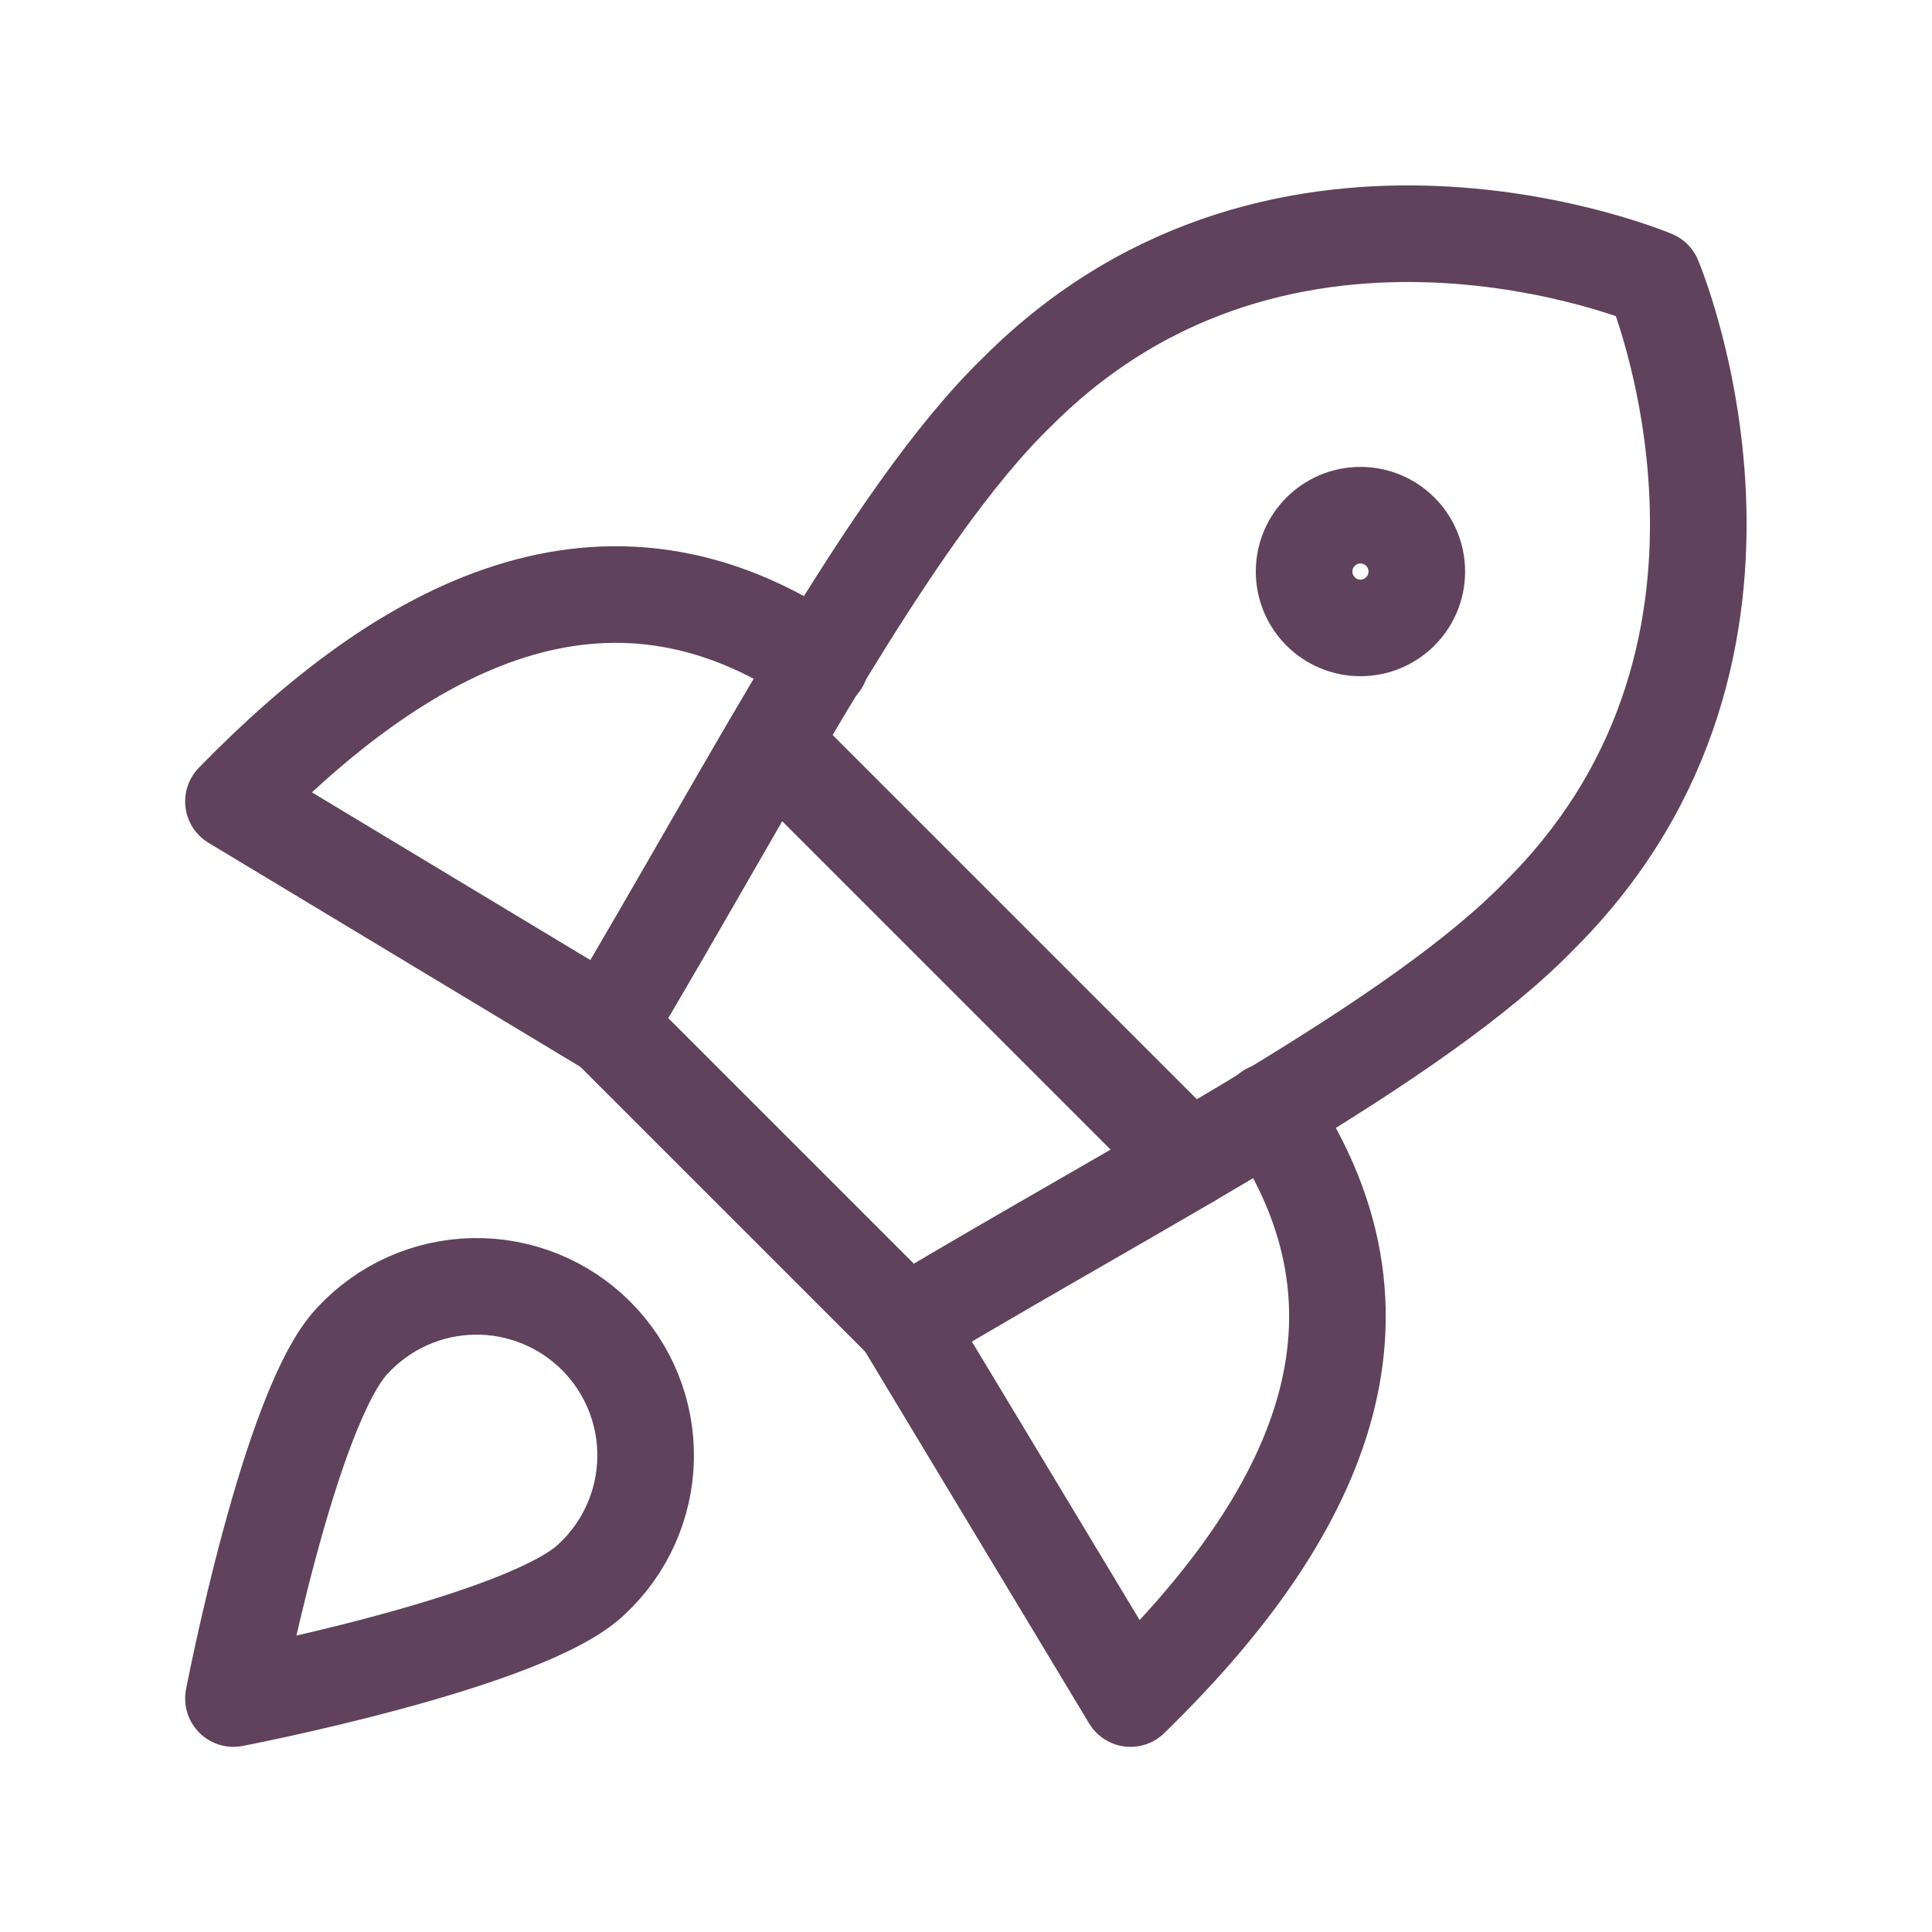
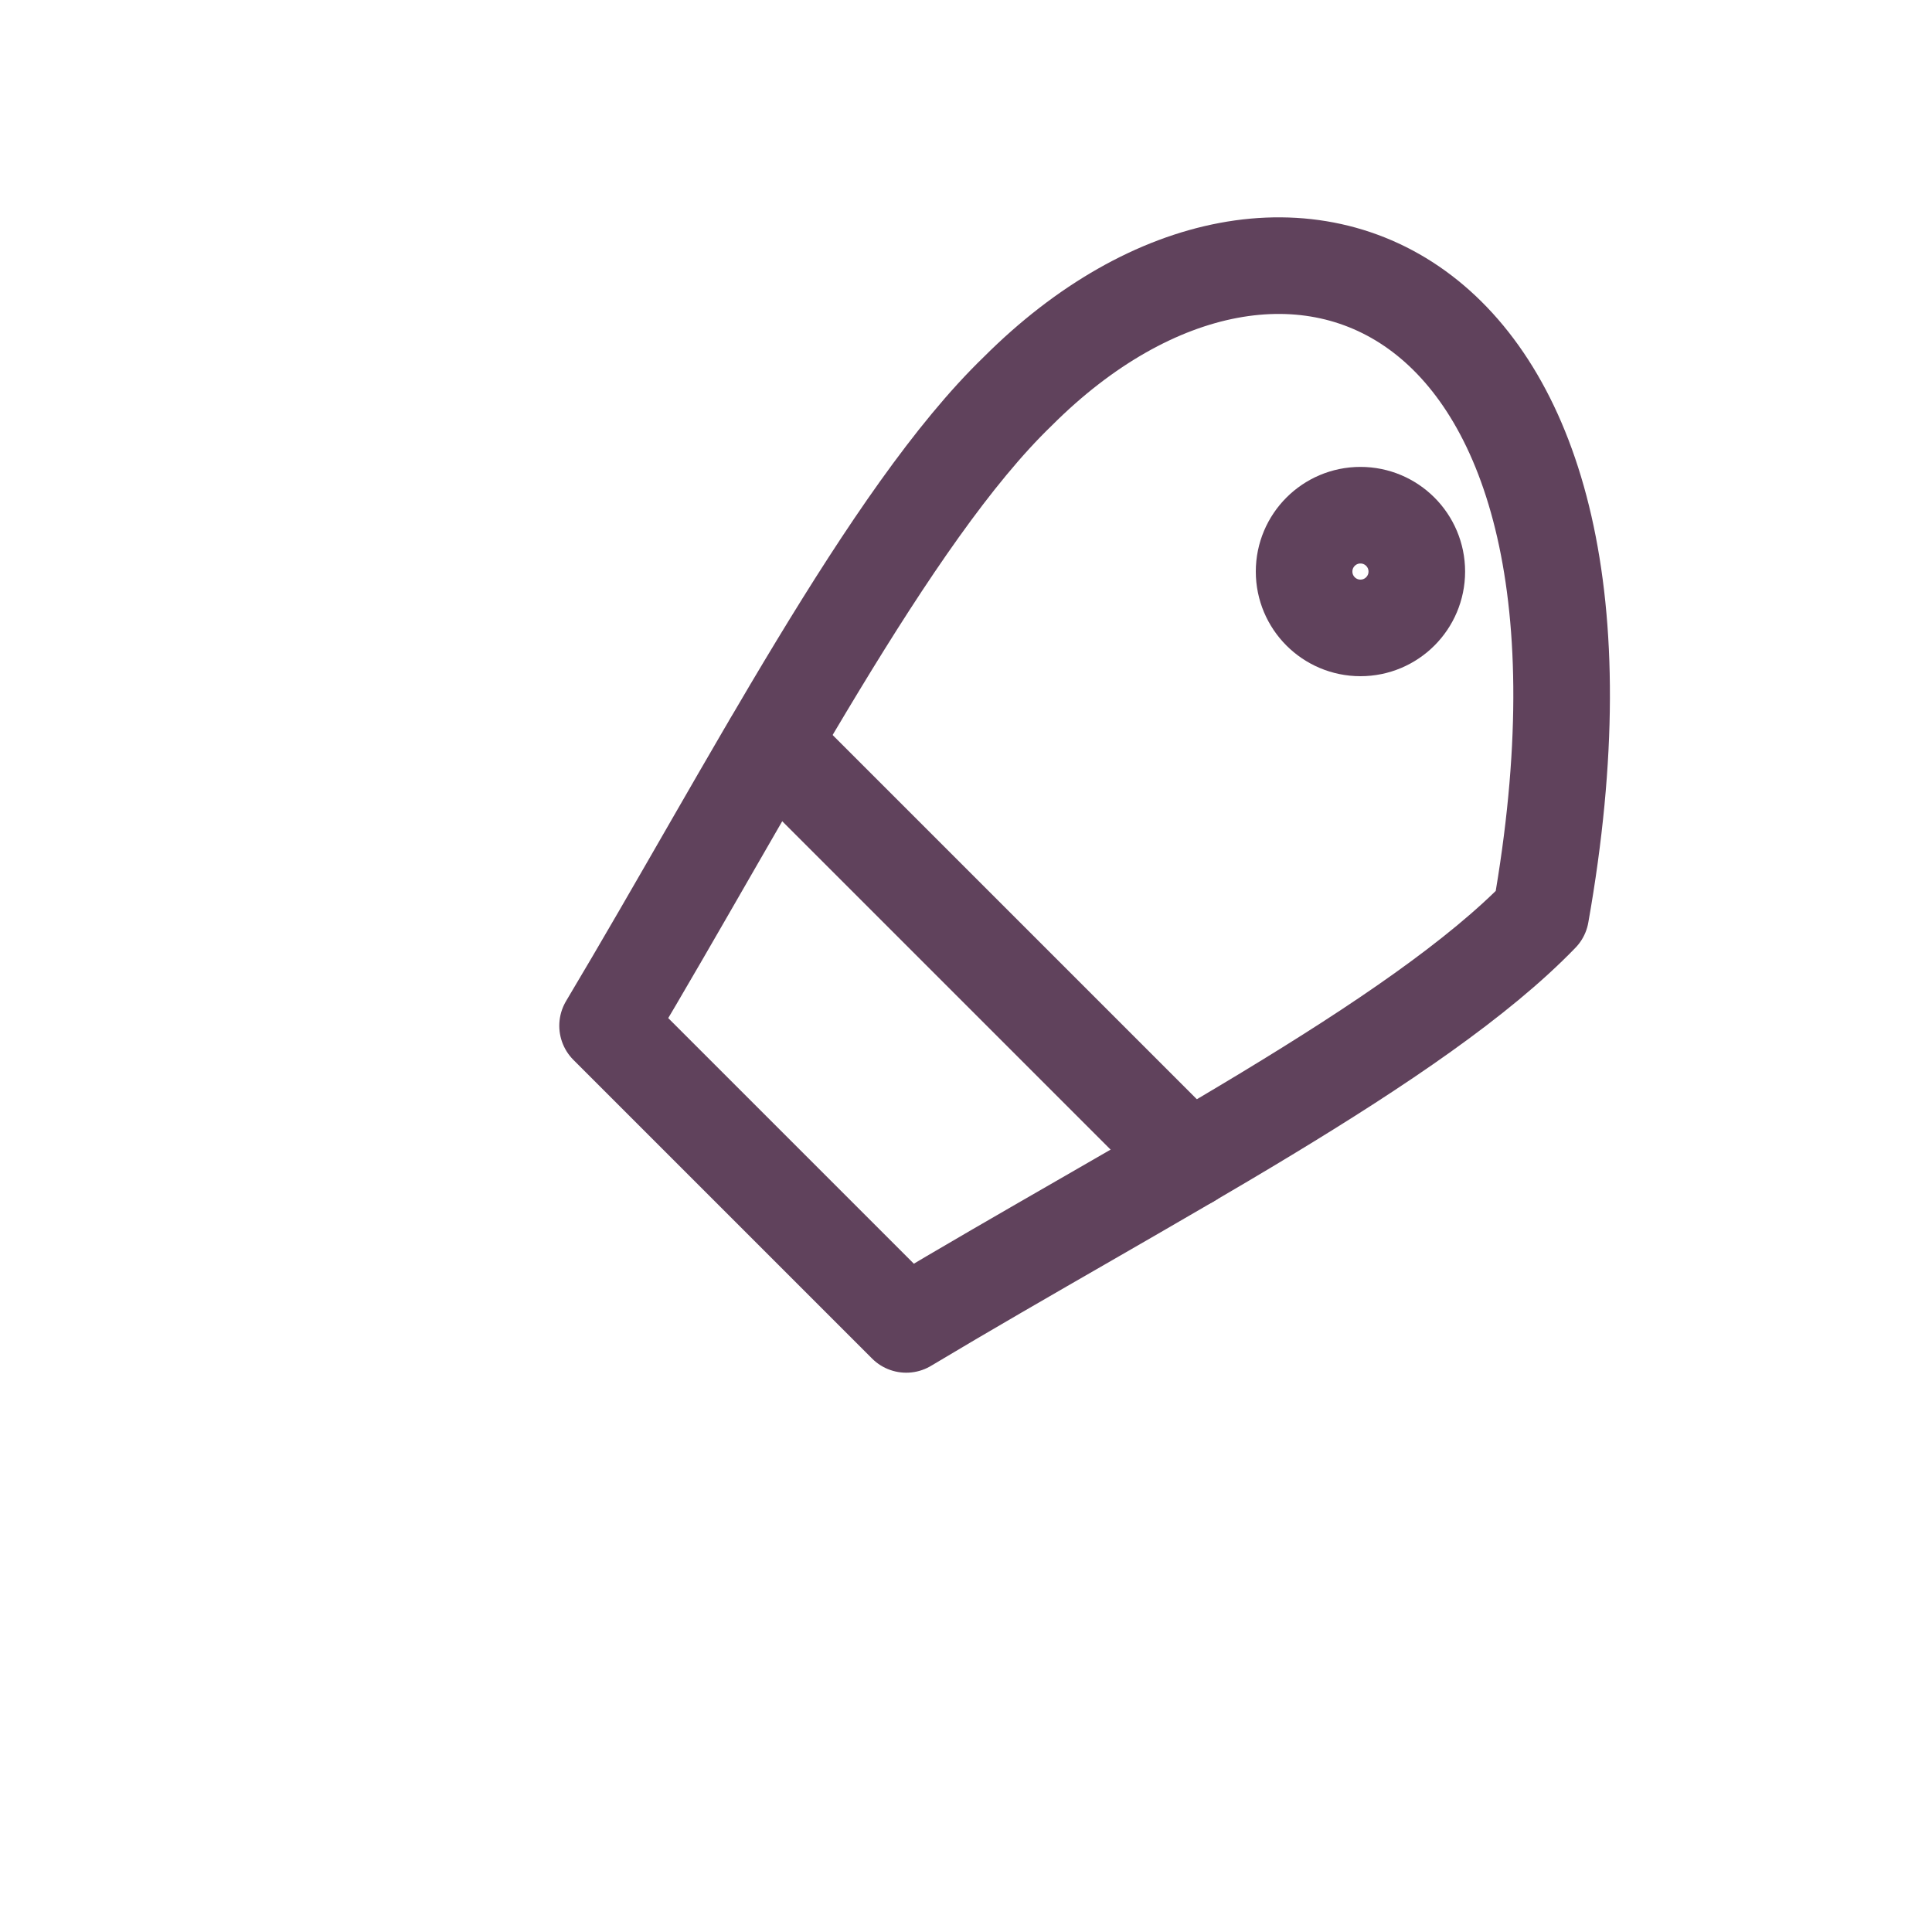
<svg xmlns="http://www.w3.org/2000/svg" width="120" height="120" viewBox="0 0 120 120" fill="none">
  <g clip-path="url(#clip0_210_3893)">
-     <path d="M50.97 41.17C37.53 32 25 39 14.5 49.78L37.74 63.78" stroke="#60425C" stroke-width="6" stroke-linecap="round" stroke-linejoin="round" />
-     <path d="M78.829 69.03C87.999 82.47 80.999 95 70.219 105.5L56.219 82.26" stroke="#60425C" stroke-width="6" stroke-linecap="round" stroke-linejoin="round" />
-     <path d="M37.738 63.711L56.288 82.261C71.128 73.371 87.998 64.761 95.698 56.781C112.358 40.121 102.698 17.301 102.698 17.301C102.698 17.301 79.878 7.641 63.218 24.301C55.238 32.001 46.558 48.941 37.738 63.711Z" stroke="#60425C" stroke-width="6" stroke-linecap="round" stroke-linejoin="round" />
+     <path d="M37.738 63.711L56.288 82.261C71.128 73.371 87.998 64.761 95.698 56.781C102.698 17.301 79.878 7.641 63.218 24.301C55.238 32.001 46.558 48.941 37.738 63.711Z" stroke="#60425C" stroke-width="6" stroke-linecap="round" stroke-linejoin="round" />
    <path d="M47.961 46.141L73.861 72.041" stroke="#60425C" stroke-width="6" stroke-linecap="round" stroke-linejoin="round" />
    <path d="M84.5 39C86.433 39 88 37.433 88 35.5C88 33.567 86.433 32 84.5 32C82.567 32 81 33.567 81 35.5C81 37.433 82.567 39 84.5 39Z" stroke="#60425C" stroke-width="6" stroke-linecap="round" stroke-linejoin="round" />
-     <path d="M36.76 98.079C32.7 101.999 14.5 105.499 14.5 105.499C14.5 105.499 18 87.299 21.92 83.239C22.881 82.208 24.04 81.381 25.328 80.806C26.616 80.233 28.007 79.924 29.417 79.899C30.826 79.874 32.227 80.134 33.534 80.662C34.842 81.189 36.029 81.976 37.027 82.973C38.024 83.97 38.81 85.158 39.338 86.465C39.866 87.772 40.125 89.173 40.1 90.583C40.075 91.993 39.767 93.383 39.193 94.671C38.619 95.959 37.792 97.118 36.76 98.079Z" stroke="#60425C" stroke-width="6" stroke-linecap="round" stroke-linejoin="round" />
  </g>
  <defs>
    <clipPath id="clip0_210_3893">
      <rect width="98" height="98" fill="white" transform="translate(11 11)" />
    </clipPath>
  </defs>
</svg>